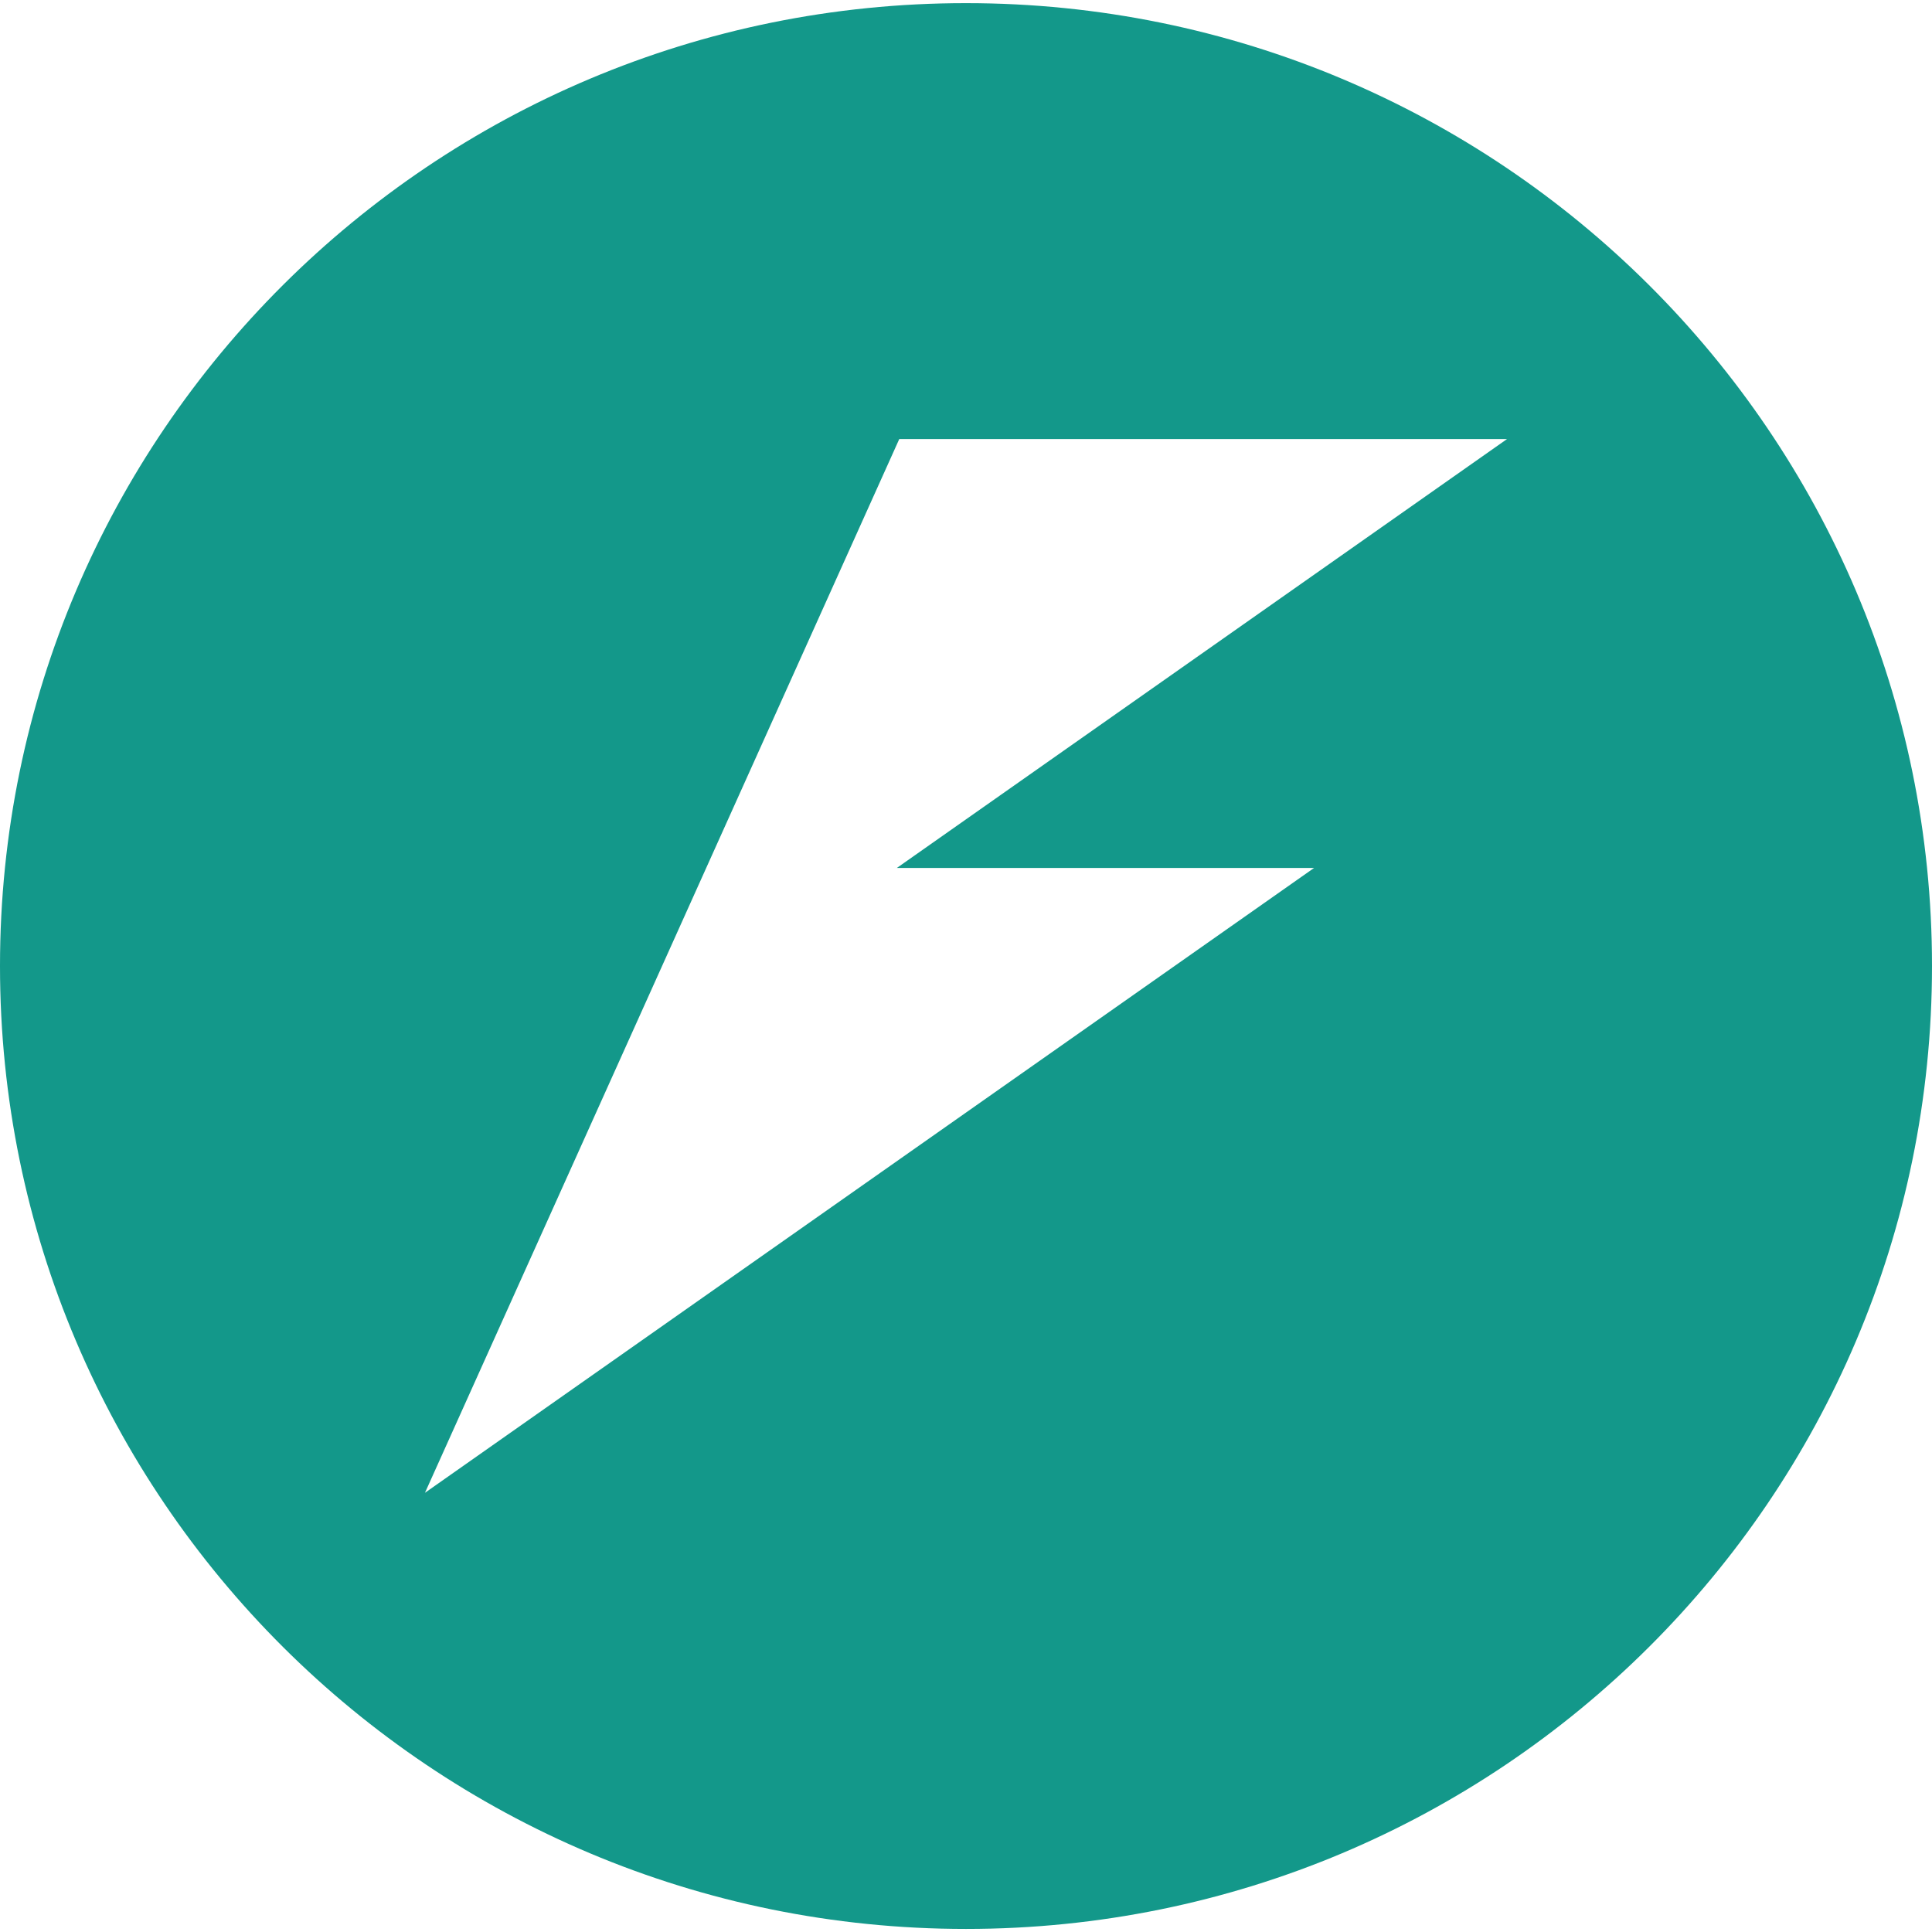
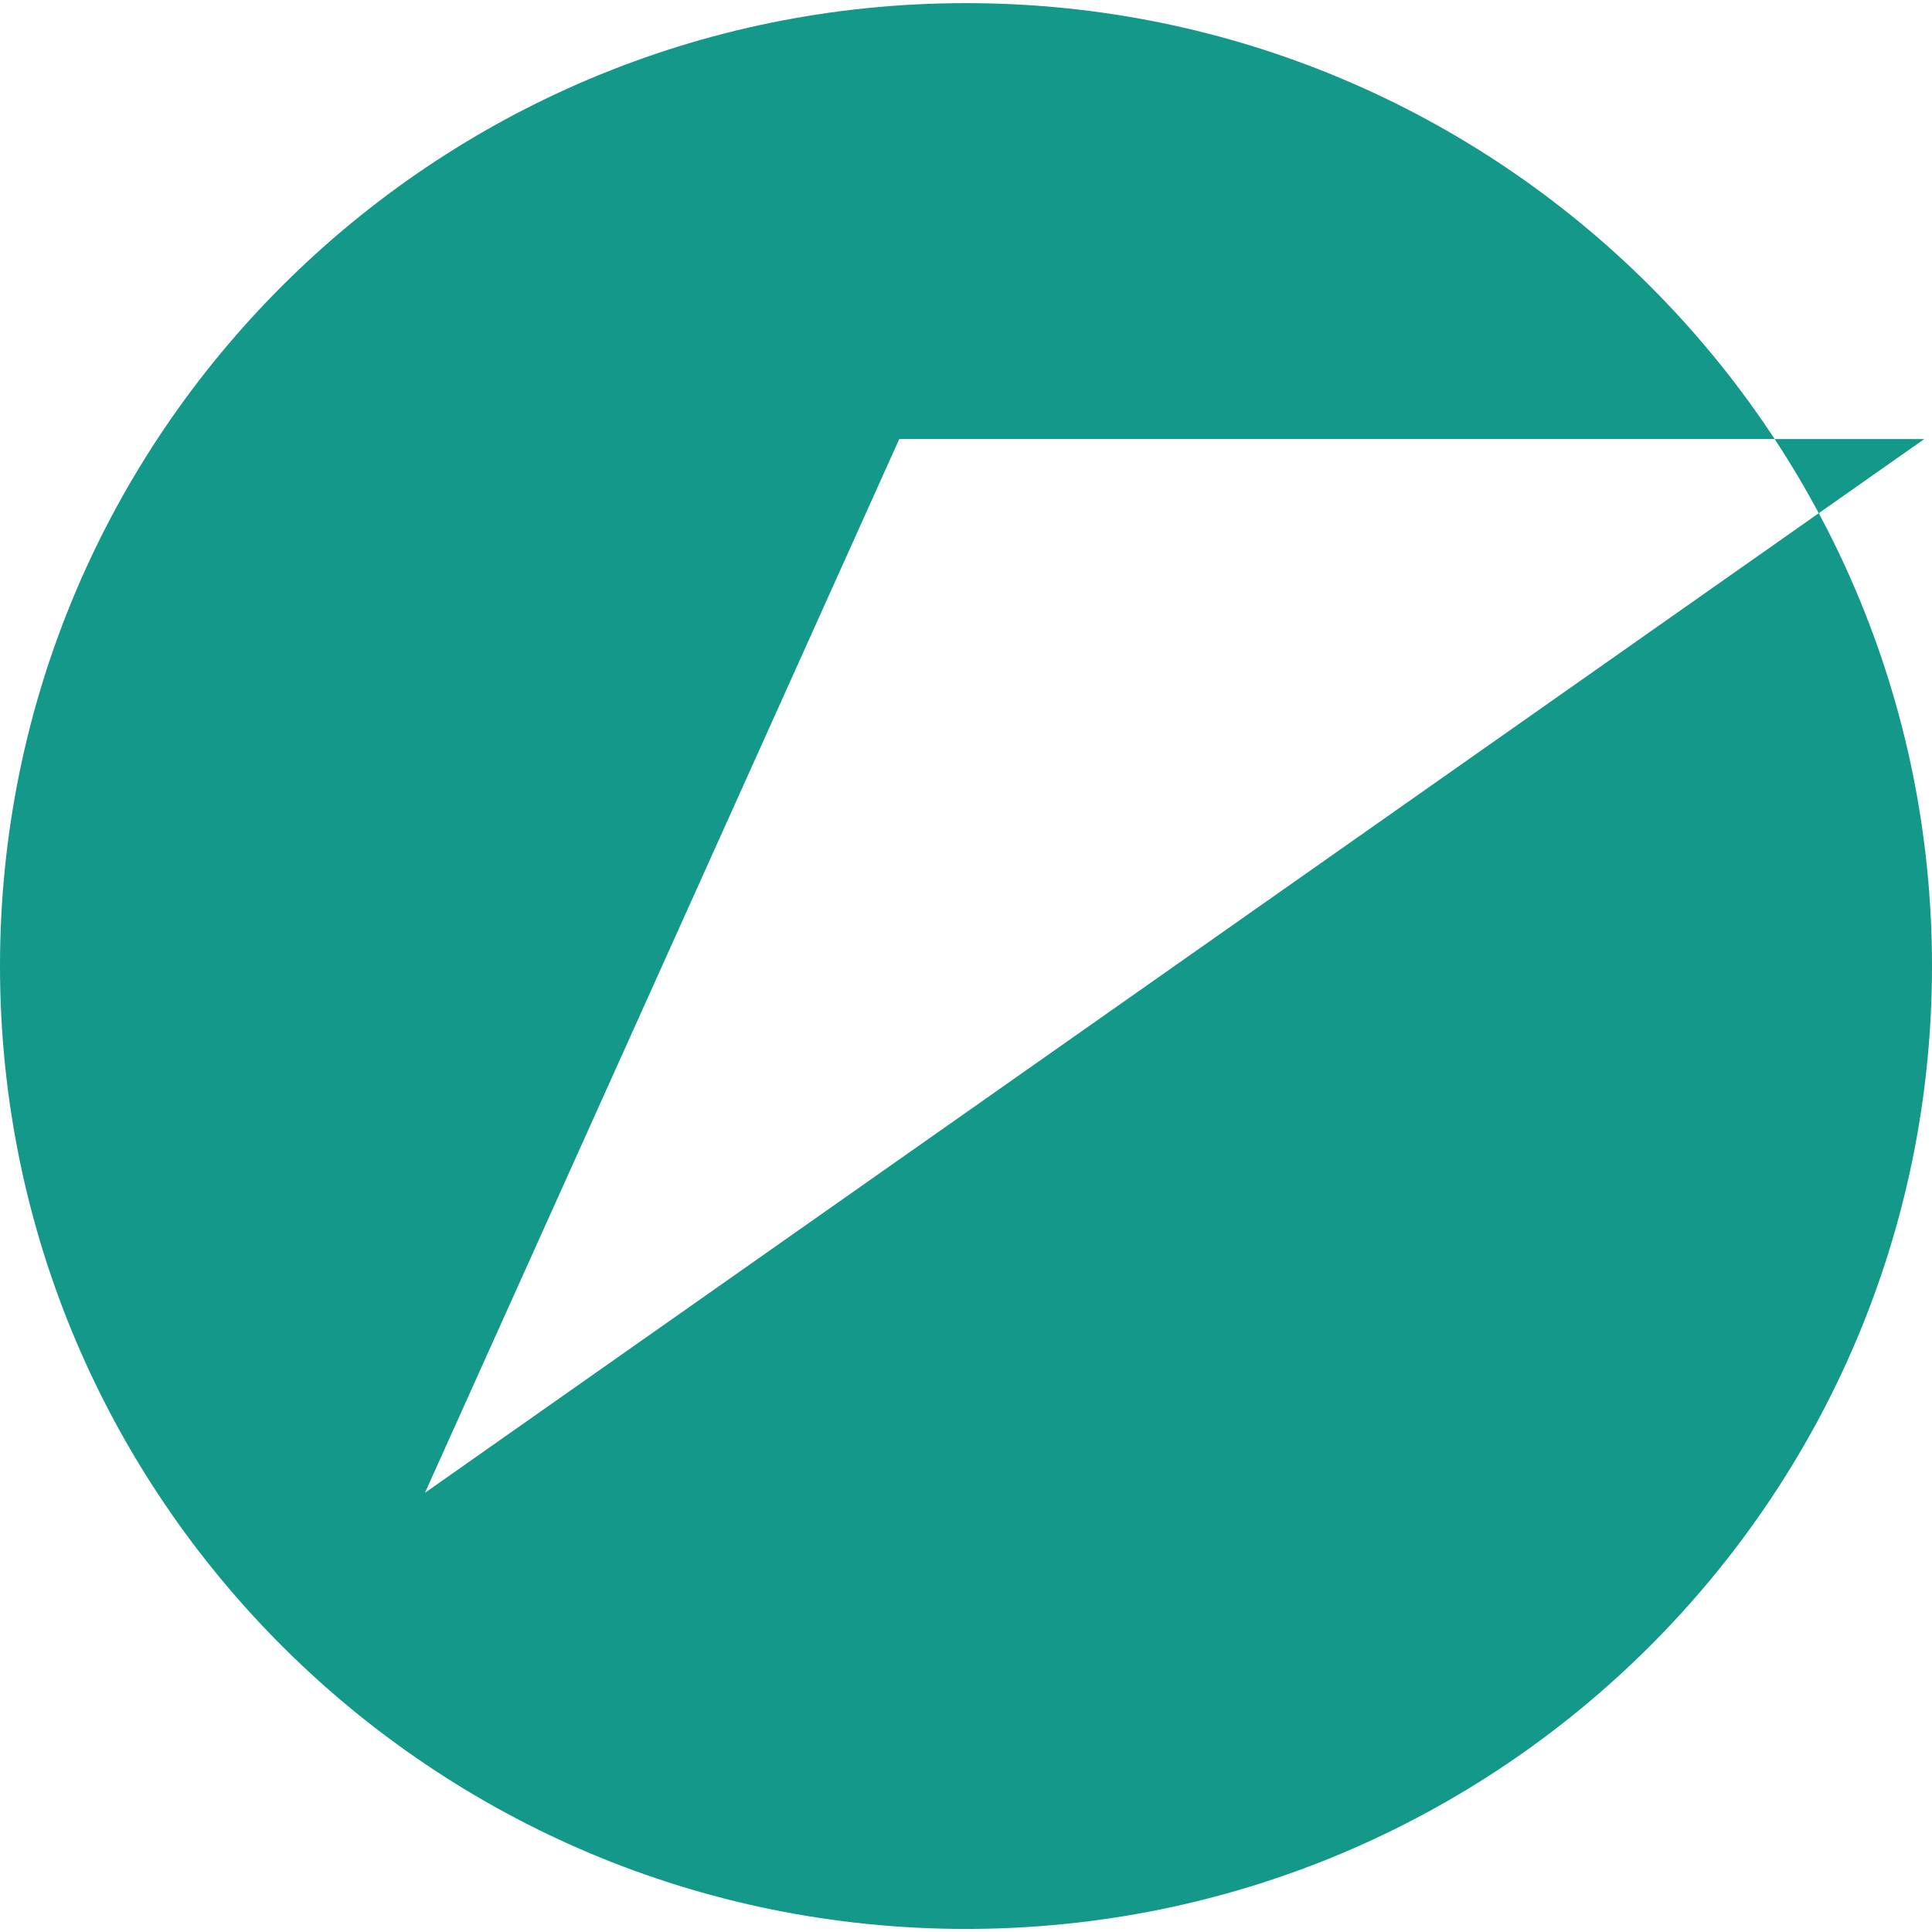
<svg xmlns="http://www.w3.org/2000/svg" role="img" viewBox="0 0 24 24" id="Fastapi--Streamline-Simple-Icons" height="24" width="24">
  <desc>
    Fastapi Streamline Icon: https://streamlinehq.com
  </desc>
  <title>FastAPI</title>
-   <path d="M12 0.039C5.373 0.038 0 5.393 0 11.999c-0.001 6.607 5.372 11.963 12 11.963 6.628 0 12.001 -5.356 12 -11.963 -0 -6.606 -5.373 -11.96 -12 -11.96m-0.829 5.415h7.55l-7.58 5.328h5.183L5.279 18.544q2.947 -6.544 5.892 -13.09" fill="#13988a" stroke-width="1" />
+   <path d="M12 0.039C5.373 0.038 0 5.393 0 11.999c-0.001 6.607 5.372 11.963 12 11.963 6.628 0 12.001 -5.356 12 -11.963 -0 -6.606 -5.373 -11.96 -12 -11.96m-0.829 5.415h7.55h5.183L5.279 18.544q2.947 -6.544 5.892 -13.09" fill="#13988a" stroke-width="1" />
</svg>